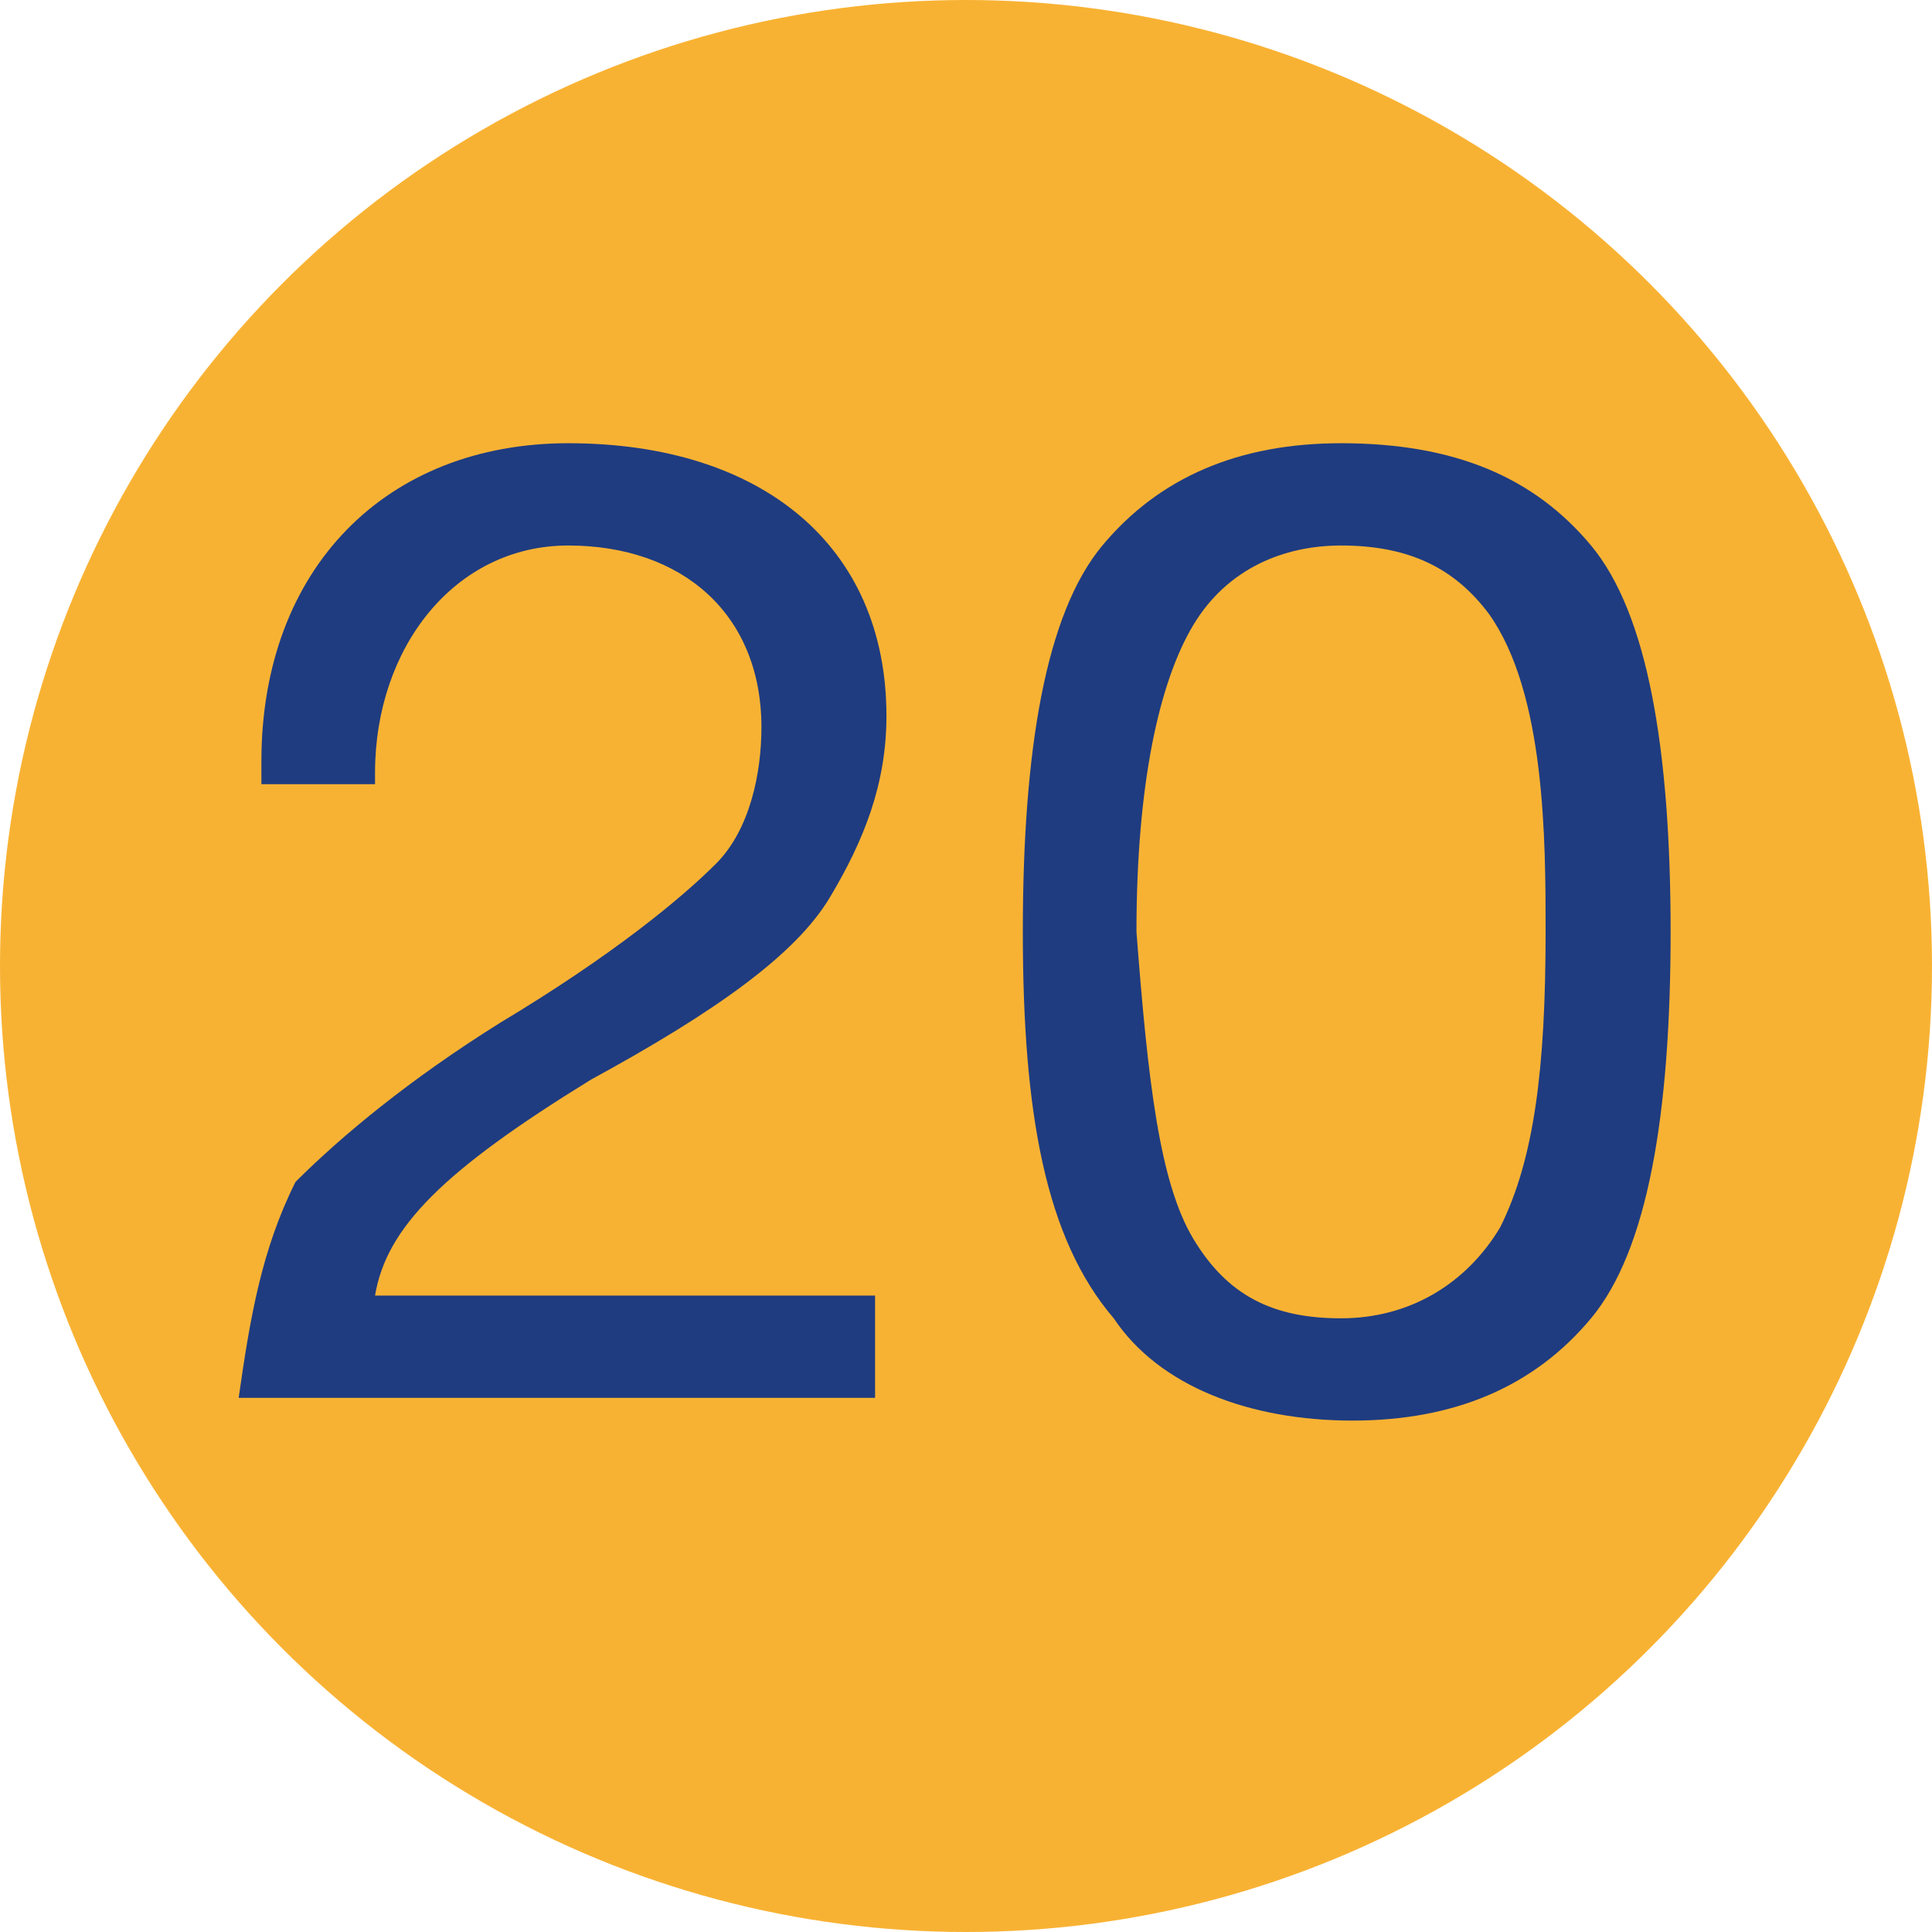
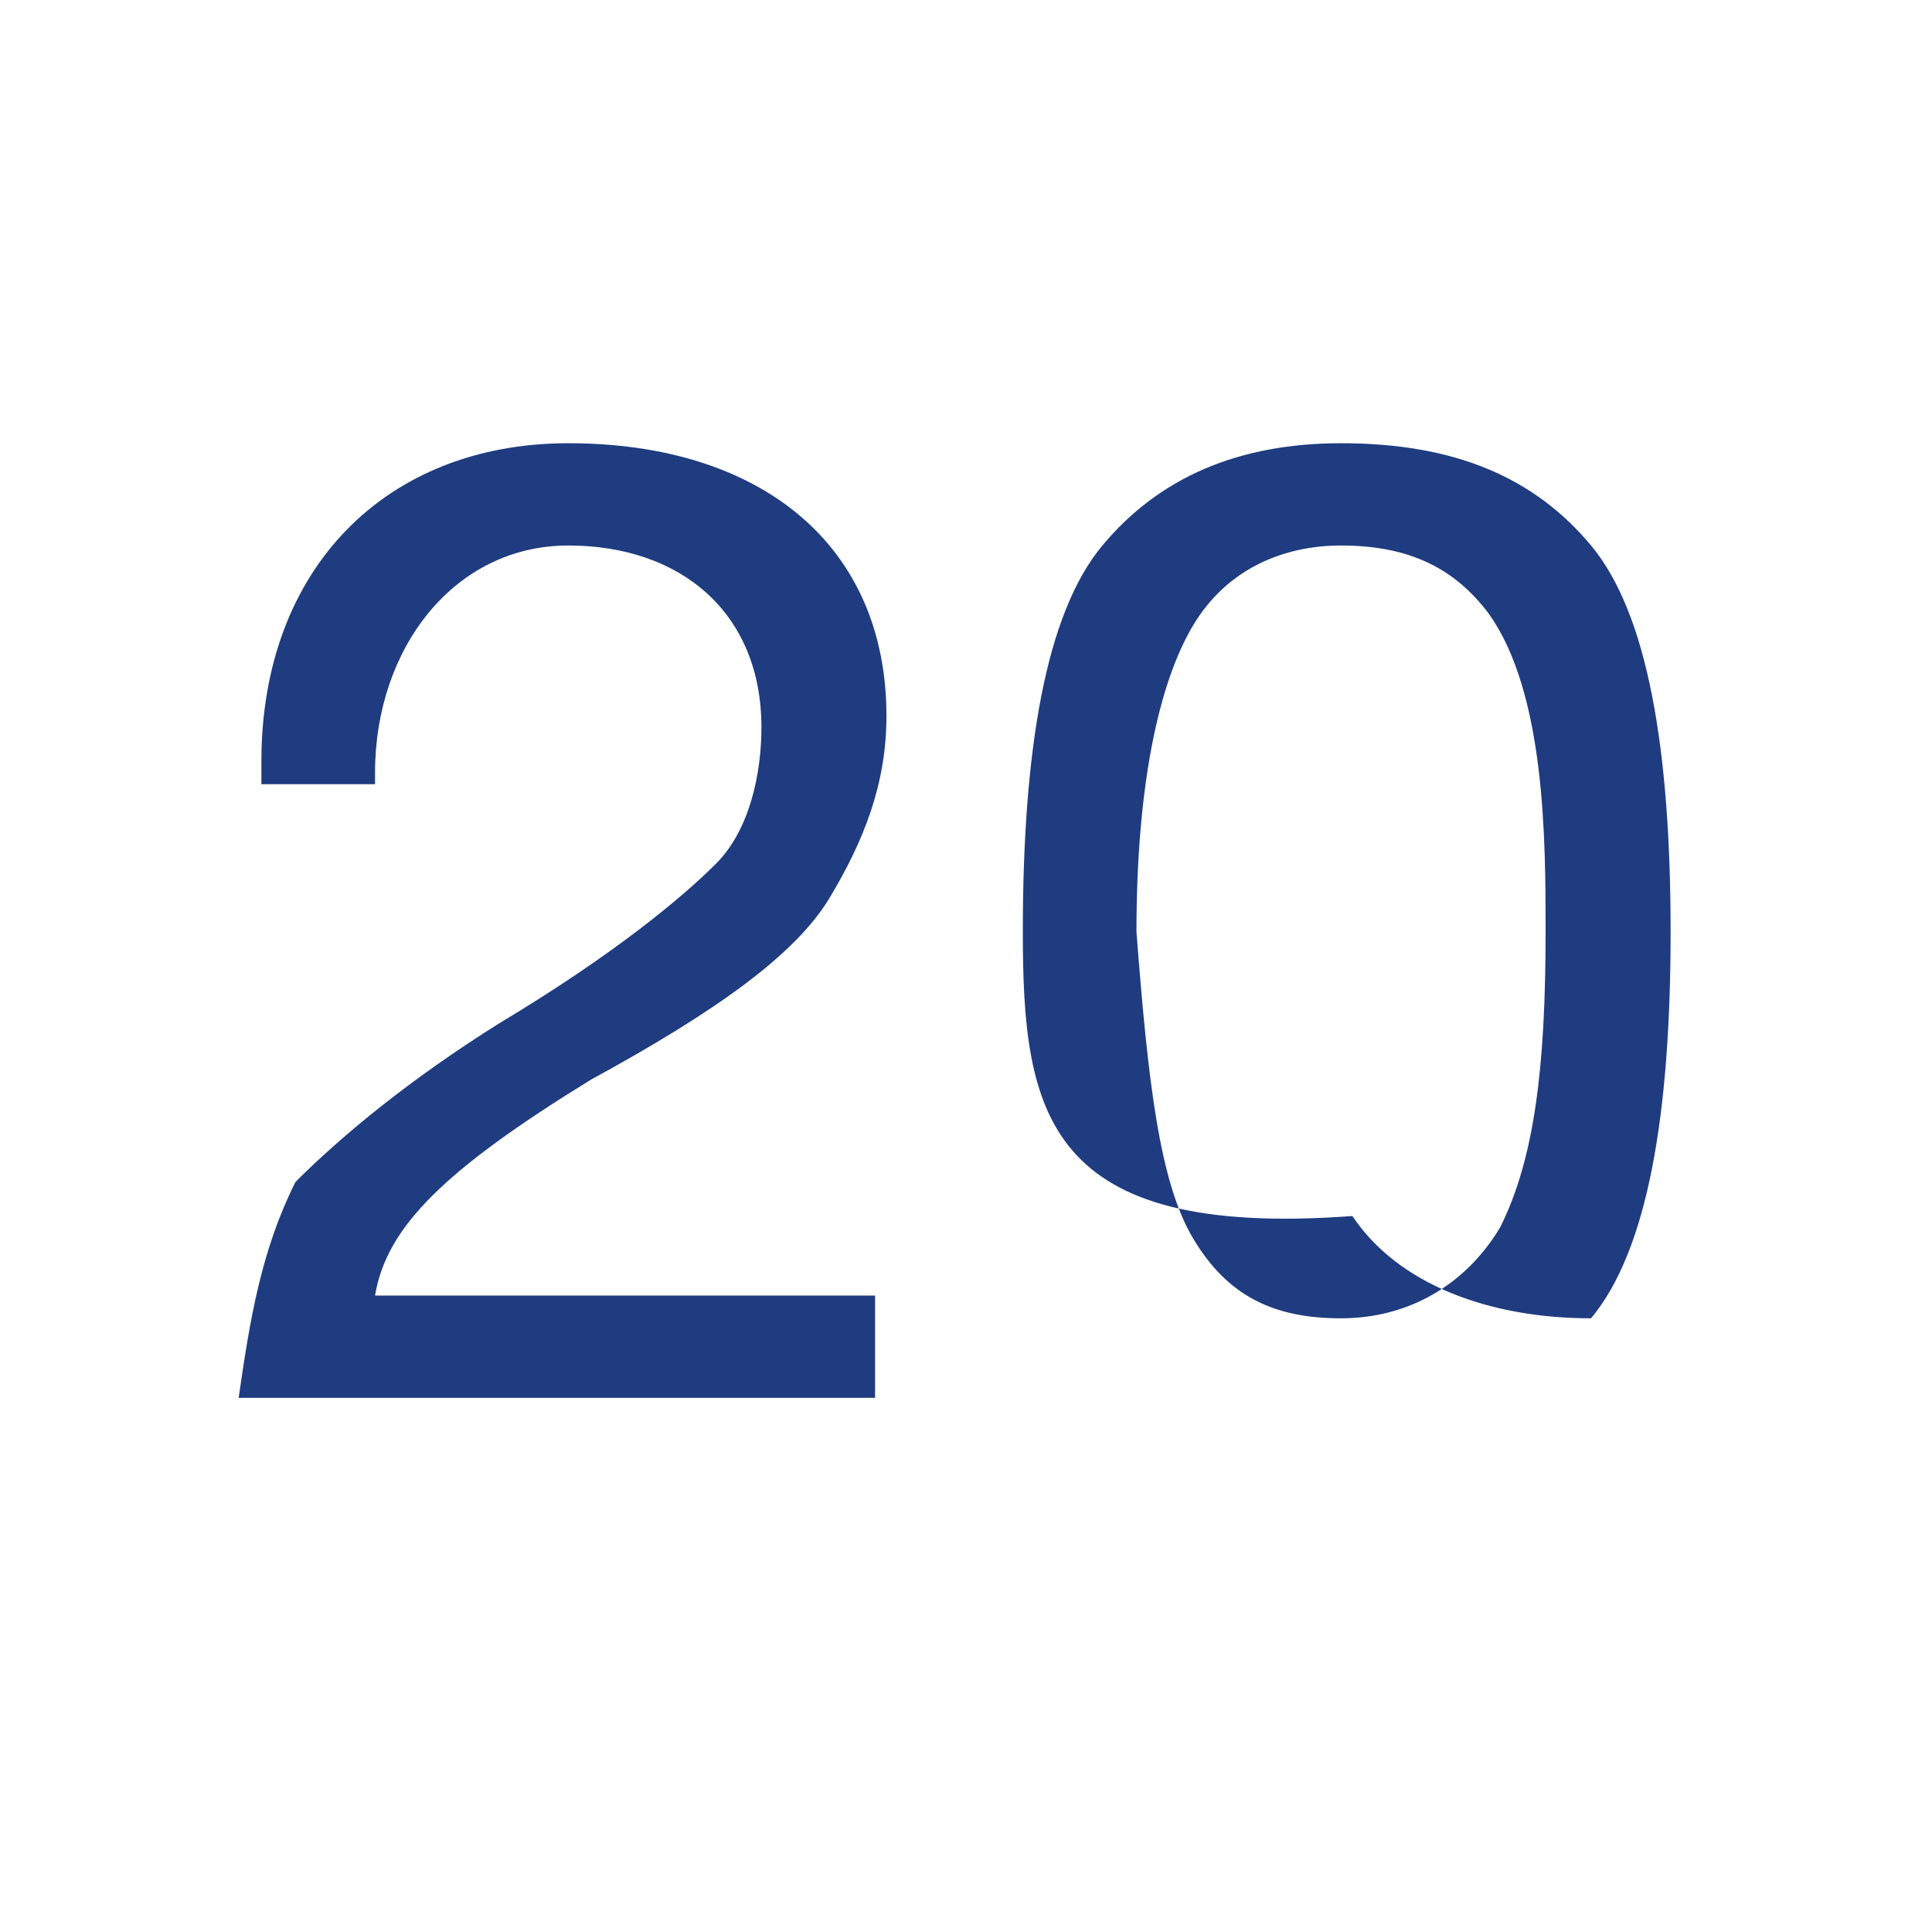
<svg xmlns="http://www.w3.org/2000/svg" version="1.1" id="Ebene_1" x="0px" y="0px" viewBox="0 0 17 17" style="enable-background:new 0 0 17 17;" xml:space="preserve">
  <style type="text/css">
	.st0{fill:#F8B233;}
	.st1{enable-background:new    ;}
	.st2{fill:#1F3C80;}
</style>
-   <circle class="st0" cx="8.5" cy="8.5" r="8.5" />
  <g id="_x31_7" class="st1">
    <path class="st2" d="M7.8,6.3c0,0.6-0.2,1.1-0.5,1.6c-0.3,0.5-1,1-2.1,1.6c-1.3,0.8-1.8,1.3-1.9,1.9h4.4v0.9H2.1   c0.1-0.7,0.2-1.3,0.5-1.9C3,10,3.6,9.5,4.4,9c1-0.6,1.6-1.1,1.9-1.4c0.3-0.3,0.4-0.8,0.4-1.2C6.7,5.4,6,4.8,5,4.8   c-1,0-1.7,0.9-1.7,2v0.1h-1l0-0.2c0-1.7,1.1-2.8,2.7-2.8C6.7,3.9,7.8,4.8,7.8,6.3z" />
-     <path class="st2" d="M14,4.8c0.5,0.6,0.7,1.8,0.7,3.4c0,1.6-0.2,2.8-0.7,3.4c-0.5,0.6-1.2,0.9-2.1,0.9c-0.9,0-1.7-0.3-2.1-0.9   C9.2,10.9,9,9.8,9,8.2c0-1.6,0.2-2.8,0.7-3.4c0.5-0.6,1.2-0.9,2.1-0.9C12.8,3.9,13.5,4.2,14,4.8z M10.5,10.9   c0.3,0.5,0.7,0.7,1.3,0.7c0.6,0,1.1-0.3,1.4-0.8c0.3-0.6,0.4-1.4,0.4-2.6c0-0.8,0-2.1-0.5-2.8c-0.3-0.4-0.7-0.6-1.3-0.6   c-0.5,0-1,0.2-1.3,0.7c-0.3,0.5-0.5,1.4-0.5,2.7C10.1,9.5,10.2,10.4,10.5,10.9z" />
+     <path class="st2" d="M14,4.8c0.5,0.6,0.7,1.8,0.7,3.4c0,1.6-0.2,2.8-0.7,3.4c-0.9,0-1.7-0.3-2.1-0.9   C9.2,10.9,9,9.8,9,8.2c0-1.6,0.2-2.8,0.7-3.4c0.5-0.6,1.2-0.9,2.1-0.9C12.8,3.9,13.5,4.2,14,4.8z M10.5,10.9   c0.3,0.5,0.7,0.7,1.3,0.7c0.6,0,1.1-0.3,1.4-0.8c0.3-0.6,0.4-1.4,0.4-2.6c0-0.8,0-2.1-0.5-2.8c-0.3-0.4-0.7-0.6-1.3-0.6   c-0.5,0-1,0.2-1.3,0.7c-0.3,0.5-0.5,1.4-0.5,2.7C10.1,9.5,10.2,10.4,10.5,10.9z" />
  </g>
  <g>
</g>
  <g>
</g>
  <g>
</g>
  <g>
</g>
  <g>
</g>
</svg>